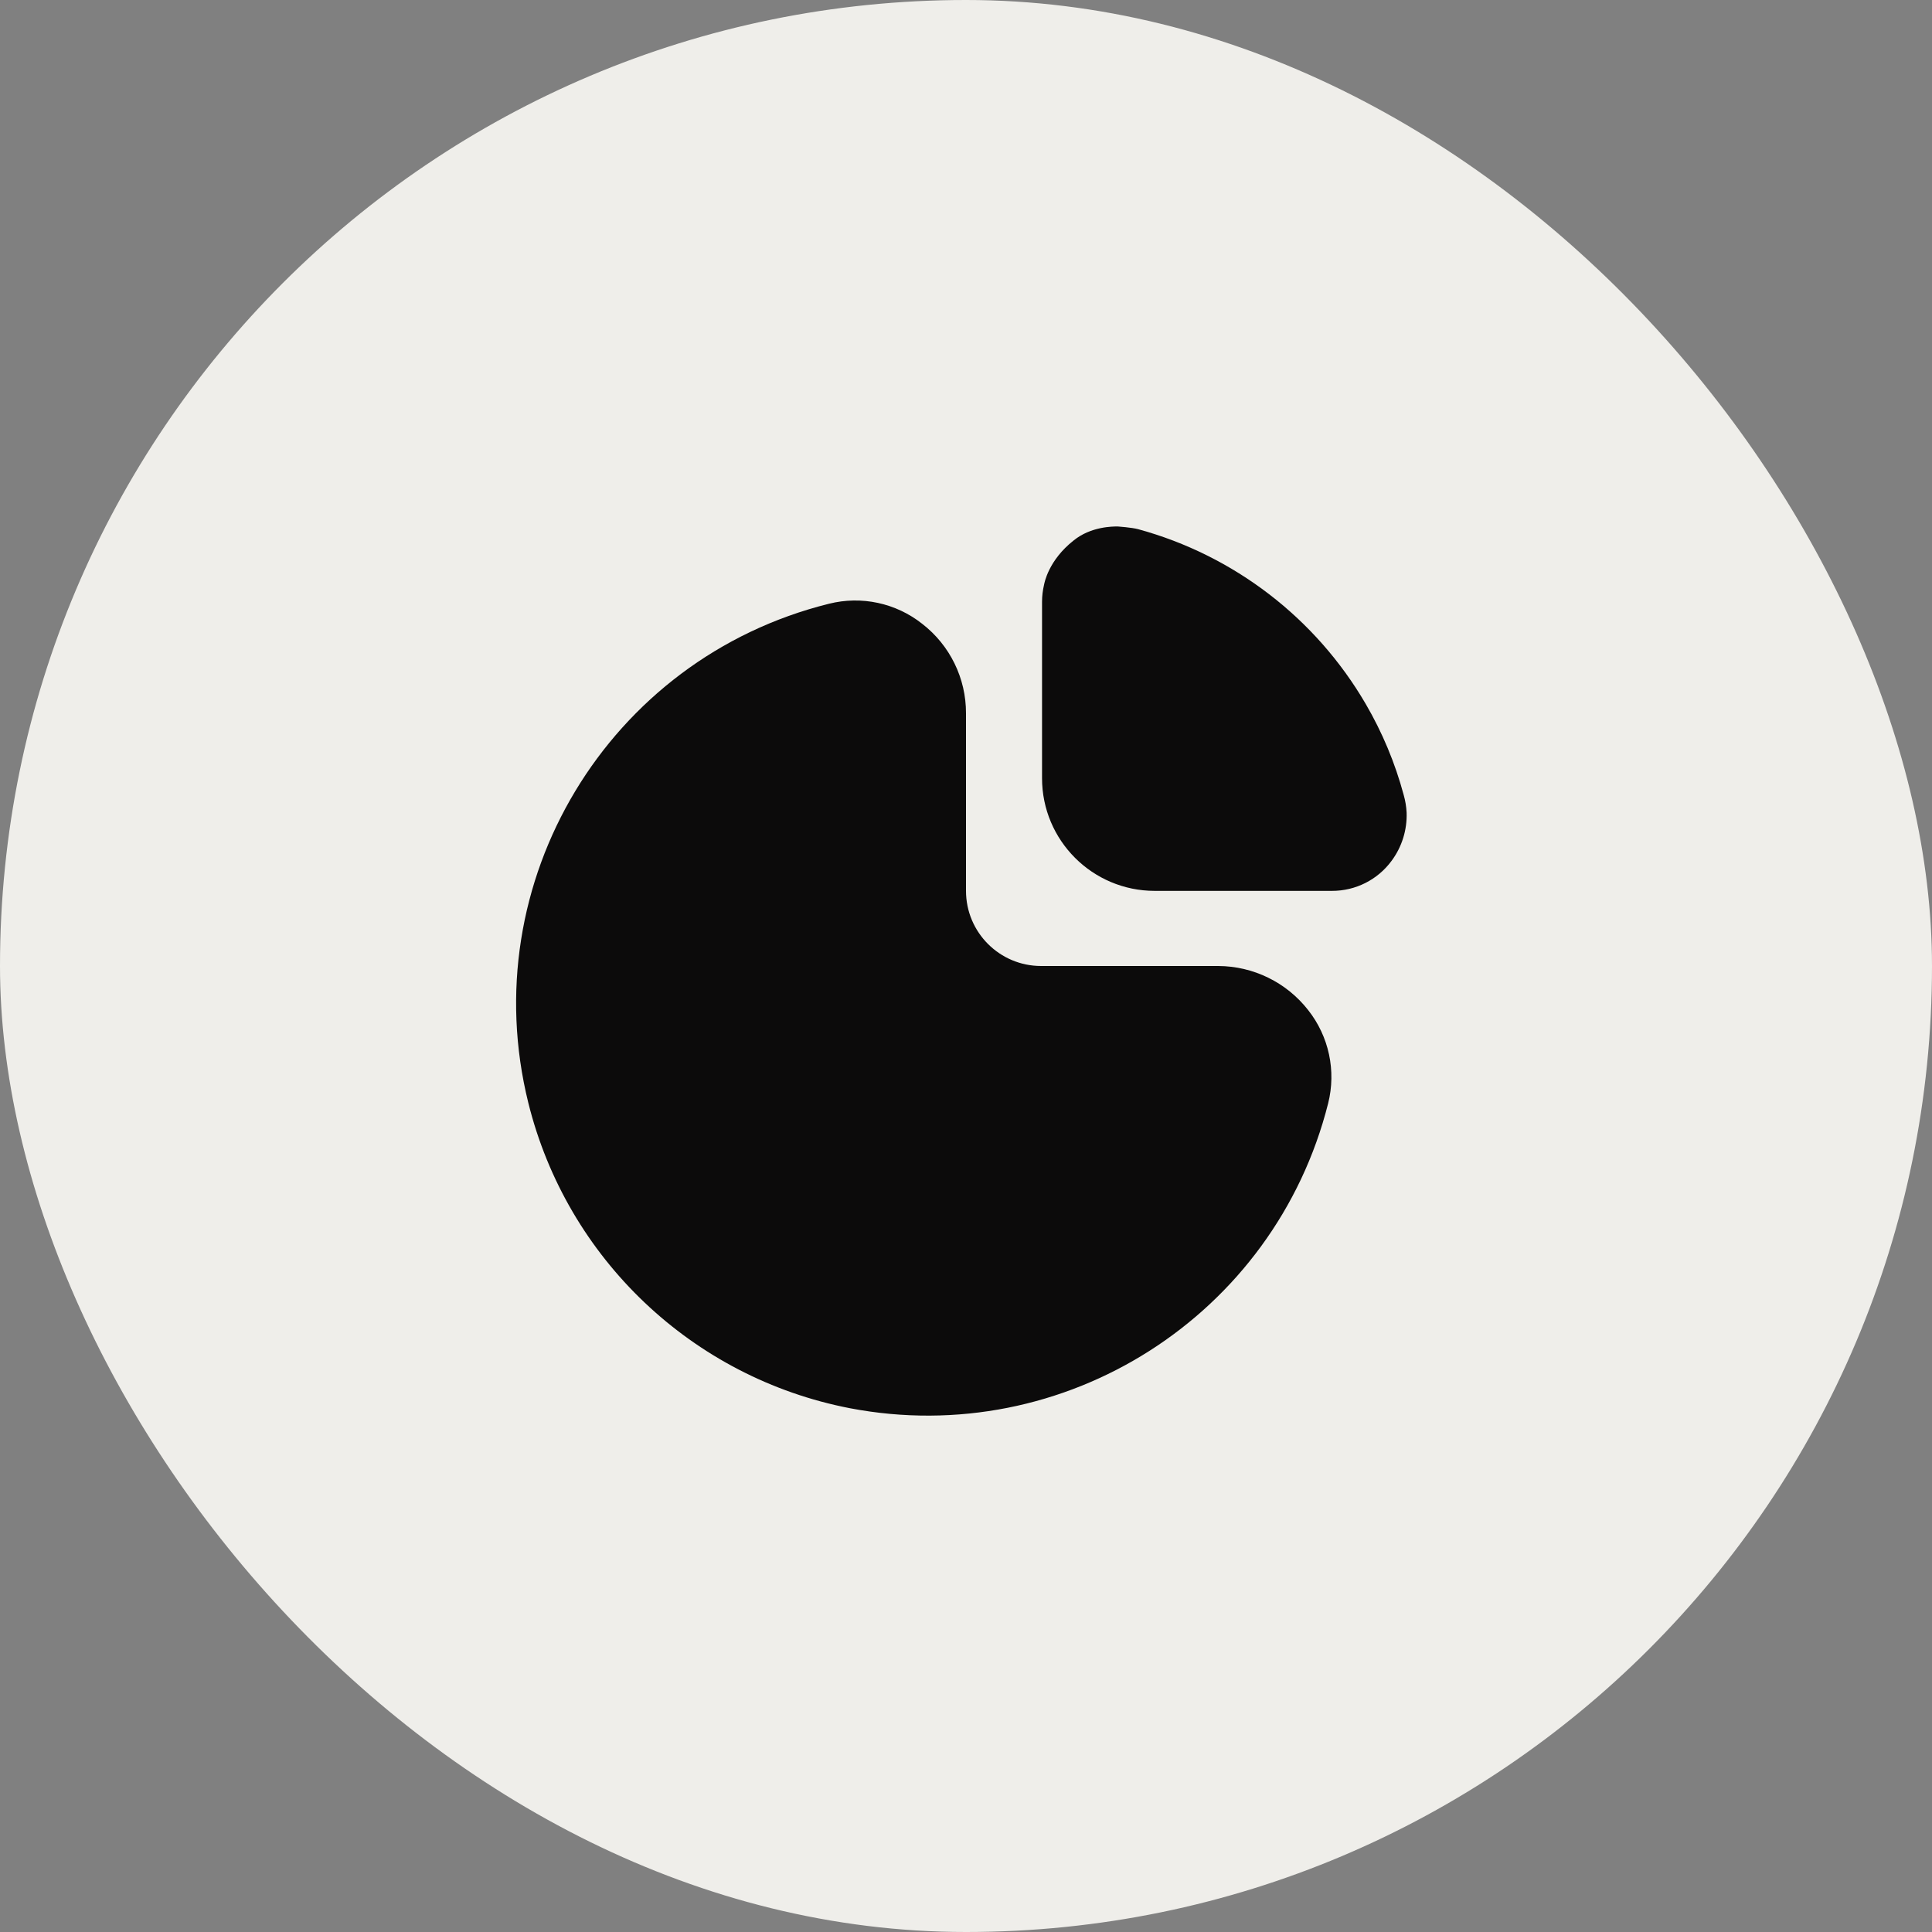
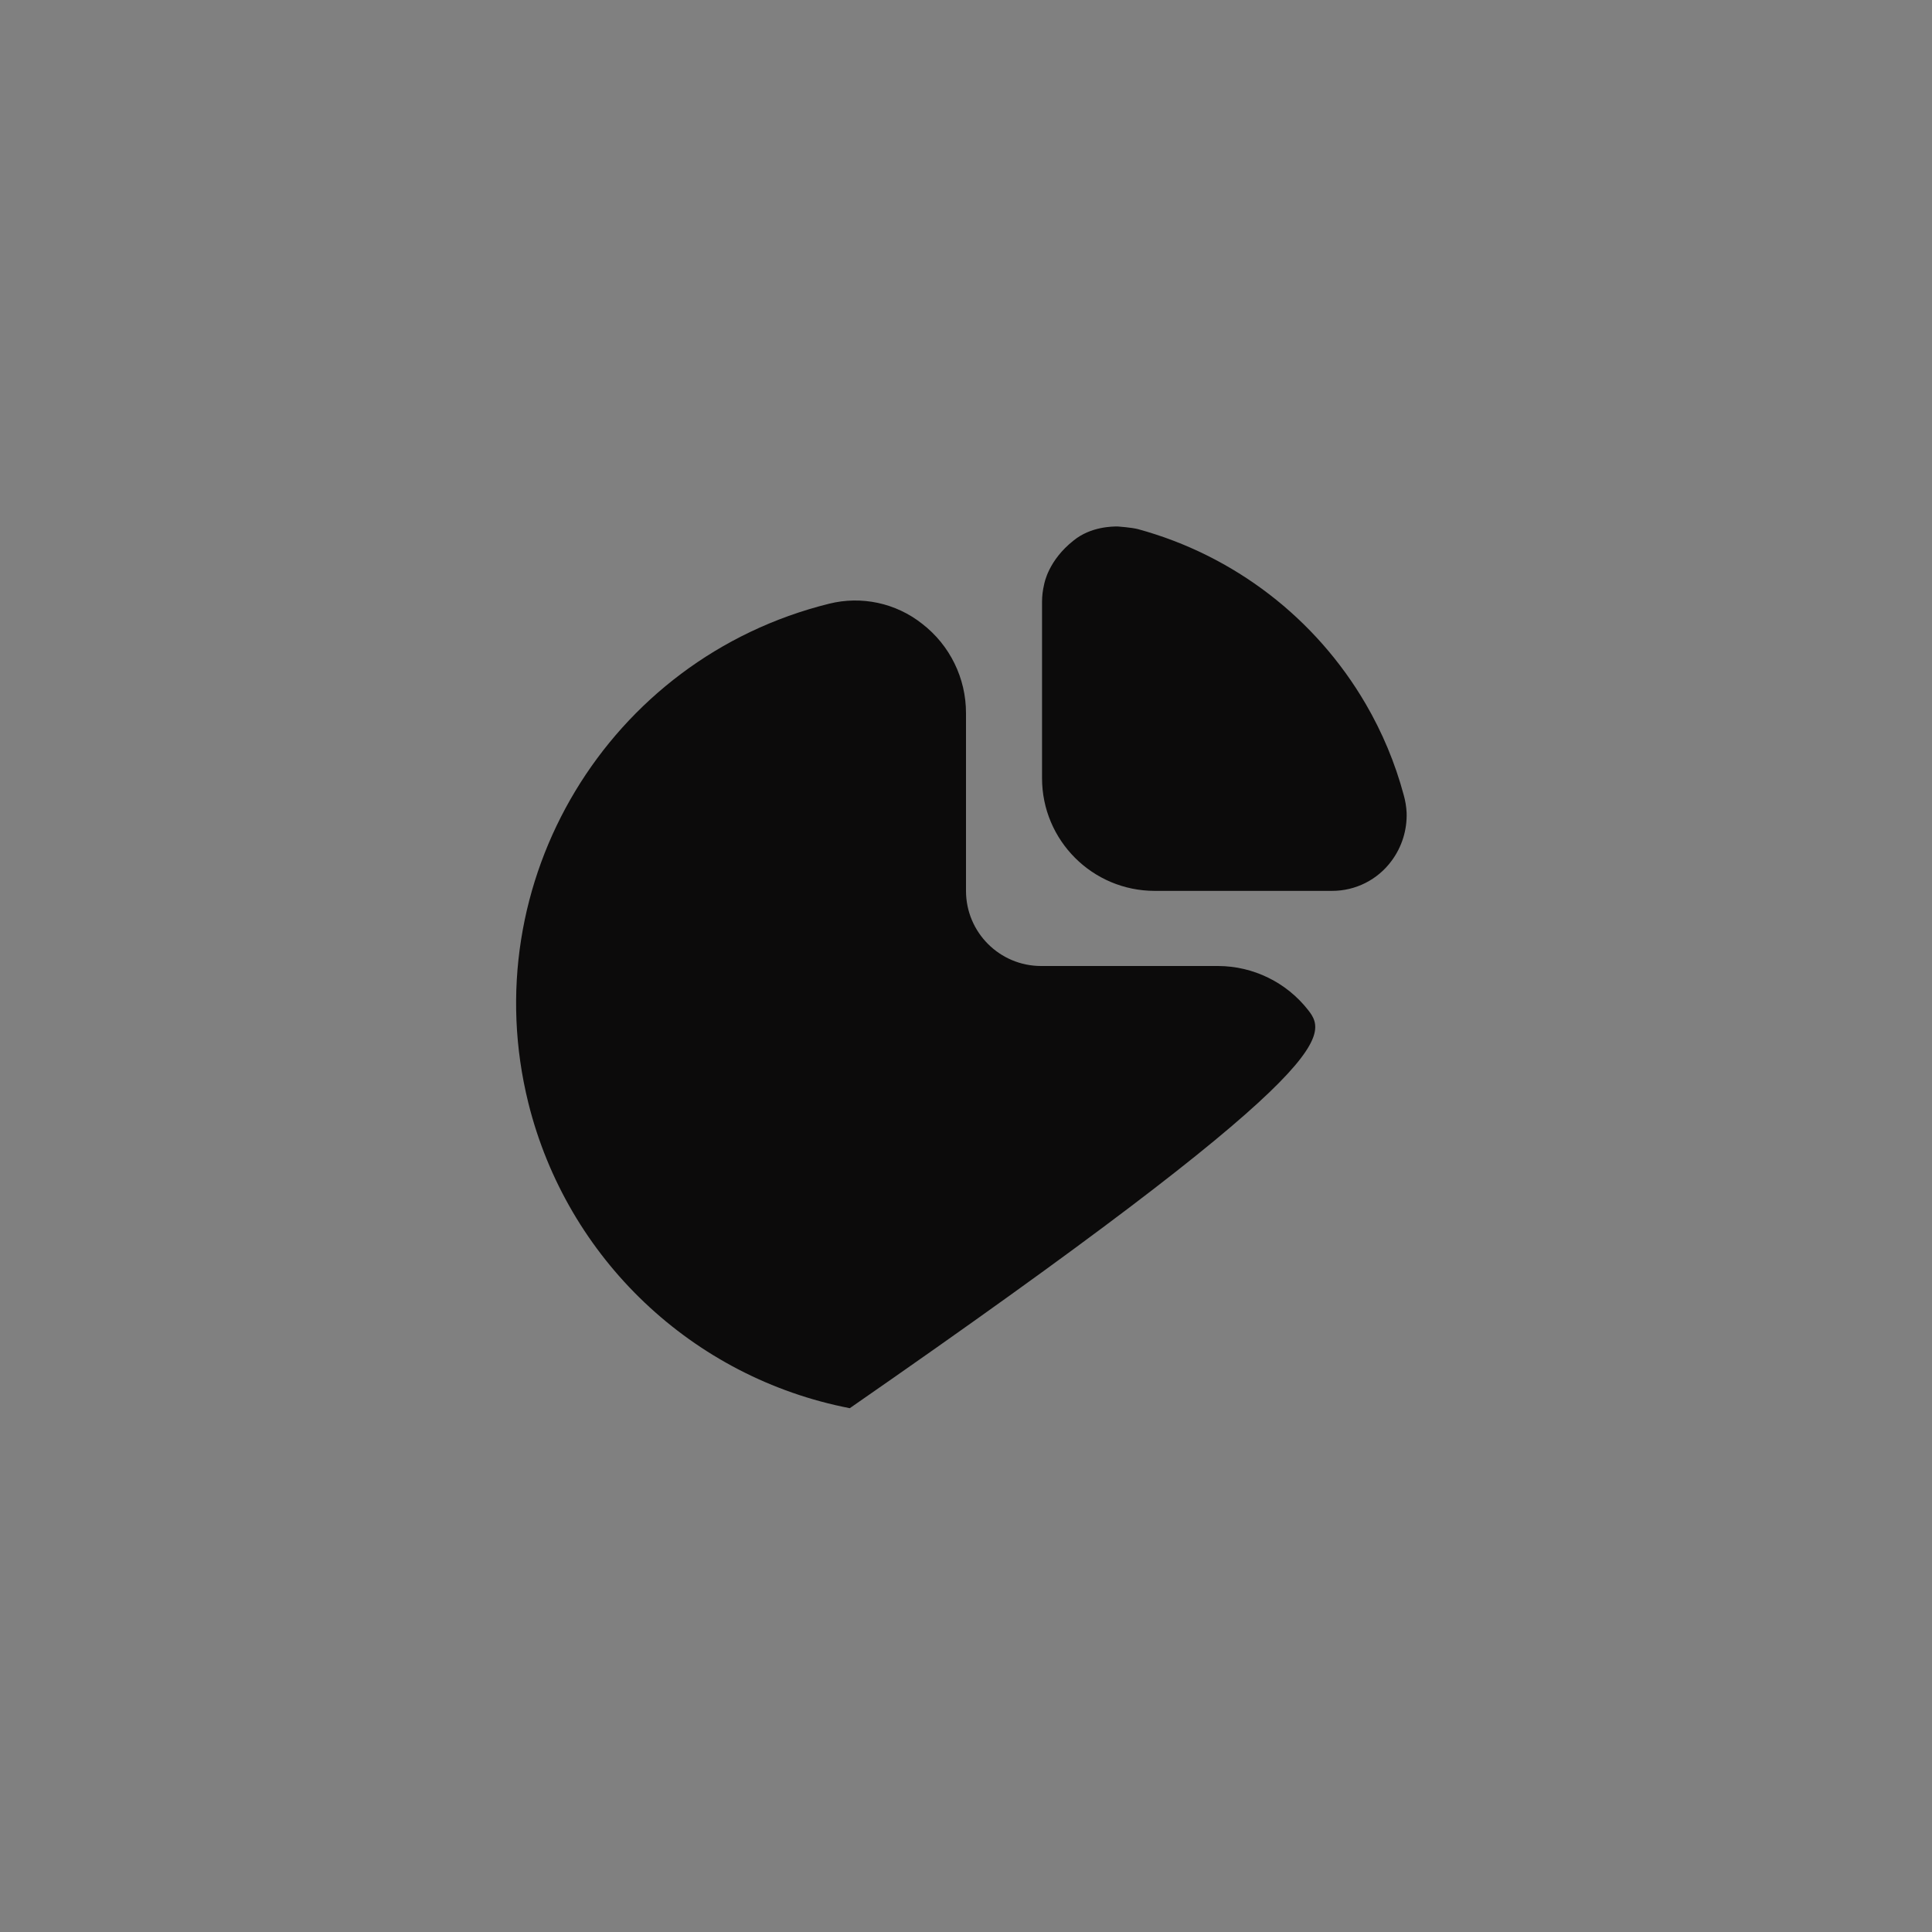
<svg xmlns="http://www.w3.org/2000/svg" width="300" height="300" viewBox="0 0 300 300" fill="none">
  <rect x="0" y="0" width="300" height="300" fill="#808080" stroke="none" />
-   <rect width="300" height="300" rx="150" fill="#EFEEEA" />
-   <path d="M189.159 150H161.667C155.223 150 150 144.776 150 138.333V110.765C150.016 105.326 147.502 100.189 143.198 96.864C139.12 93.634 133.772 92.483 128.726 93.749C94.428 102.263 73.527 136.968 82.041 171.266C88.039 195.43 107.51 213.921 131.952 218.664C165.341 225.055 197.92 204.296 206.233 171.332C207.504 166.28 206.355 160.924 203.124 156.837C199.761 152.54 194.615 150.021 189.159 150Z" fill="#0C0B0B" />
+   <path d="M189.159 150H161.667C155.223 150 150 144.776 150 138.333V110.765C150.016 105.326 147.502 100.189 143.198 96.864C139.12 93.634 133.772 92.483 128.726 93.749C94.428 102.263 73.527 136.968 82.041 171.266C88.039 195.43 107.51 213.921 131.952 218.664C207.504 166.28 206.355 160.924 203.124 156.837C199.761 152.54 194.615 150.021 189.159 150Z" fill="#0C0B0B" />
  <path d="M217.964 123.435C216.633 118.485 214.649 113.734 212.067 109.307C204.298 95.98 191.609 86.236 176.728 82.17C175.748 81.906 173.555 81.75 173.555 81.75C172.771 81.75 169.396 81.75 166.724 83.914C162.797 87.004 162.18 90.517 162.122 90.792C161.918 91.652 161.812 92.533 161.807 93.417V120.834C161.807 130.498 169.642 138.334 179.307 138.334H206.834C210.486 138.344 213.924 136.61 216.086 133.667C217.685 131.511 218.507 128.877 218.419 126.194C218.373 125.26 218.22 124.334 217.964 123.435Z" fill="#0C0B0B" />
</svg>